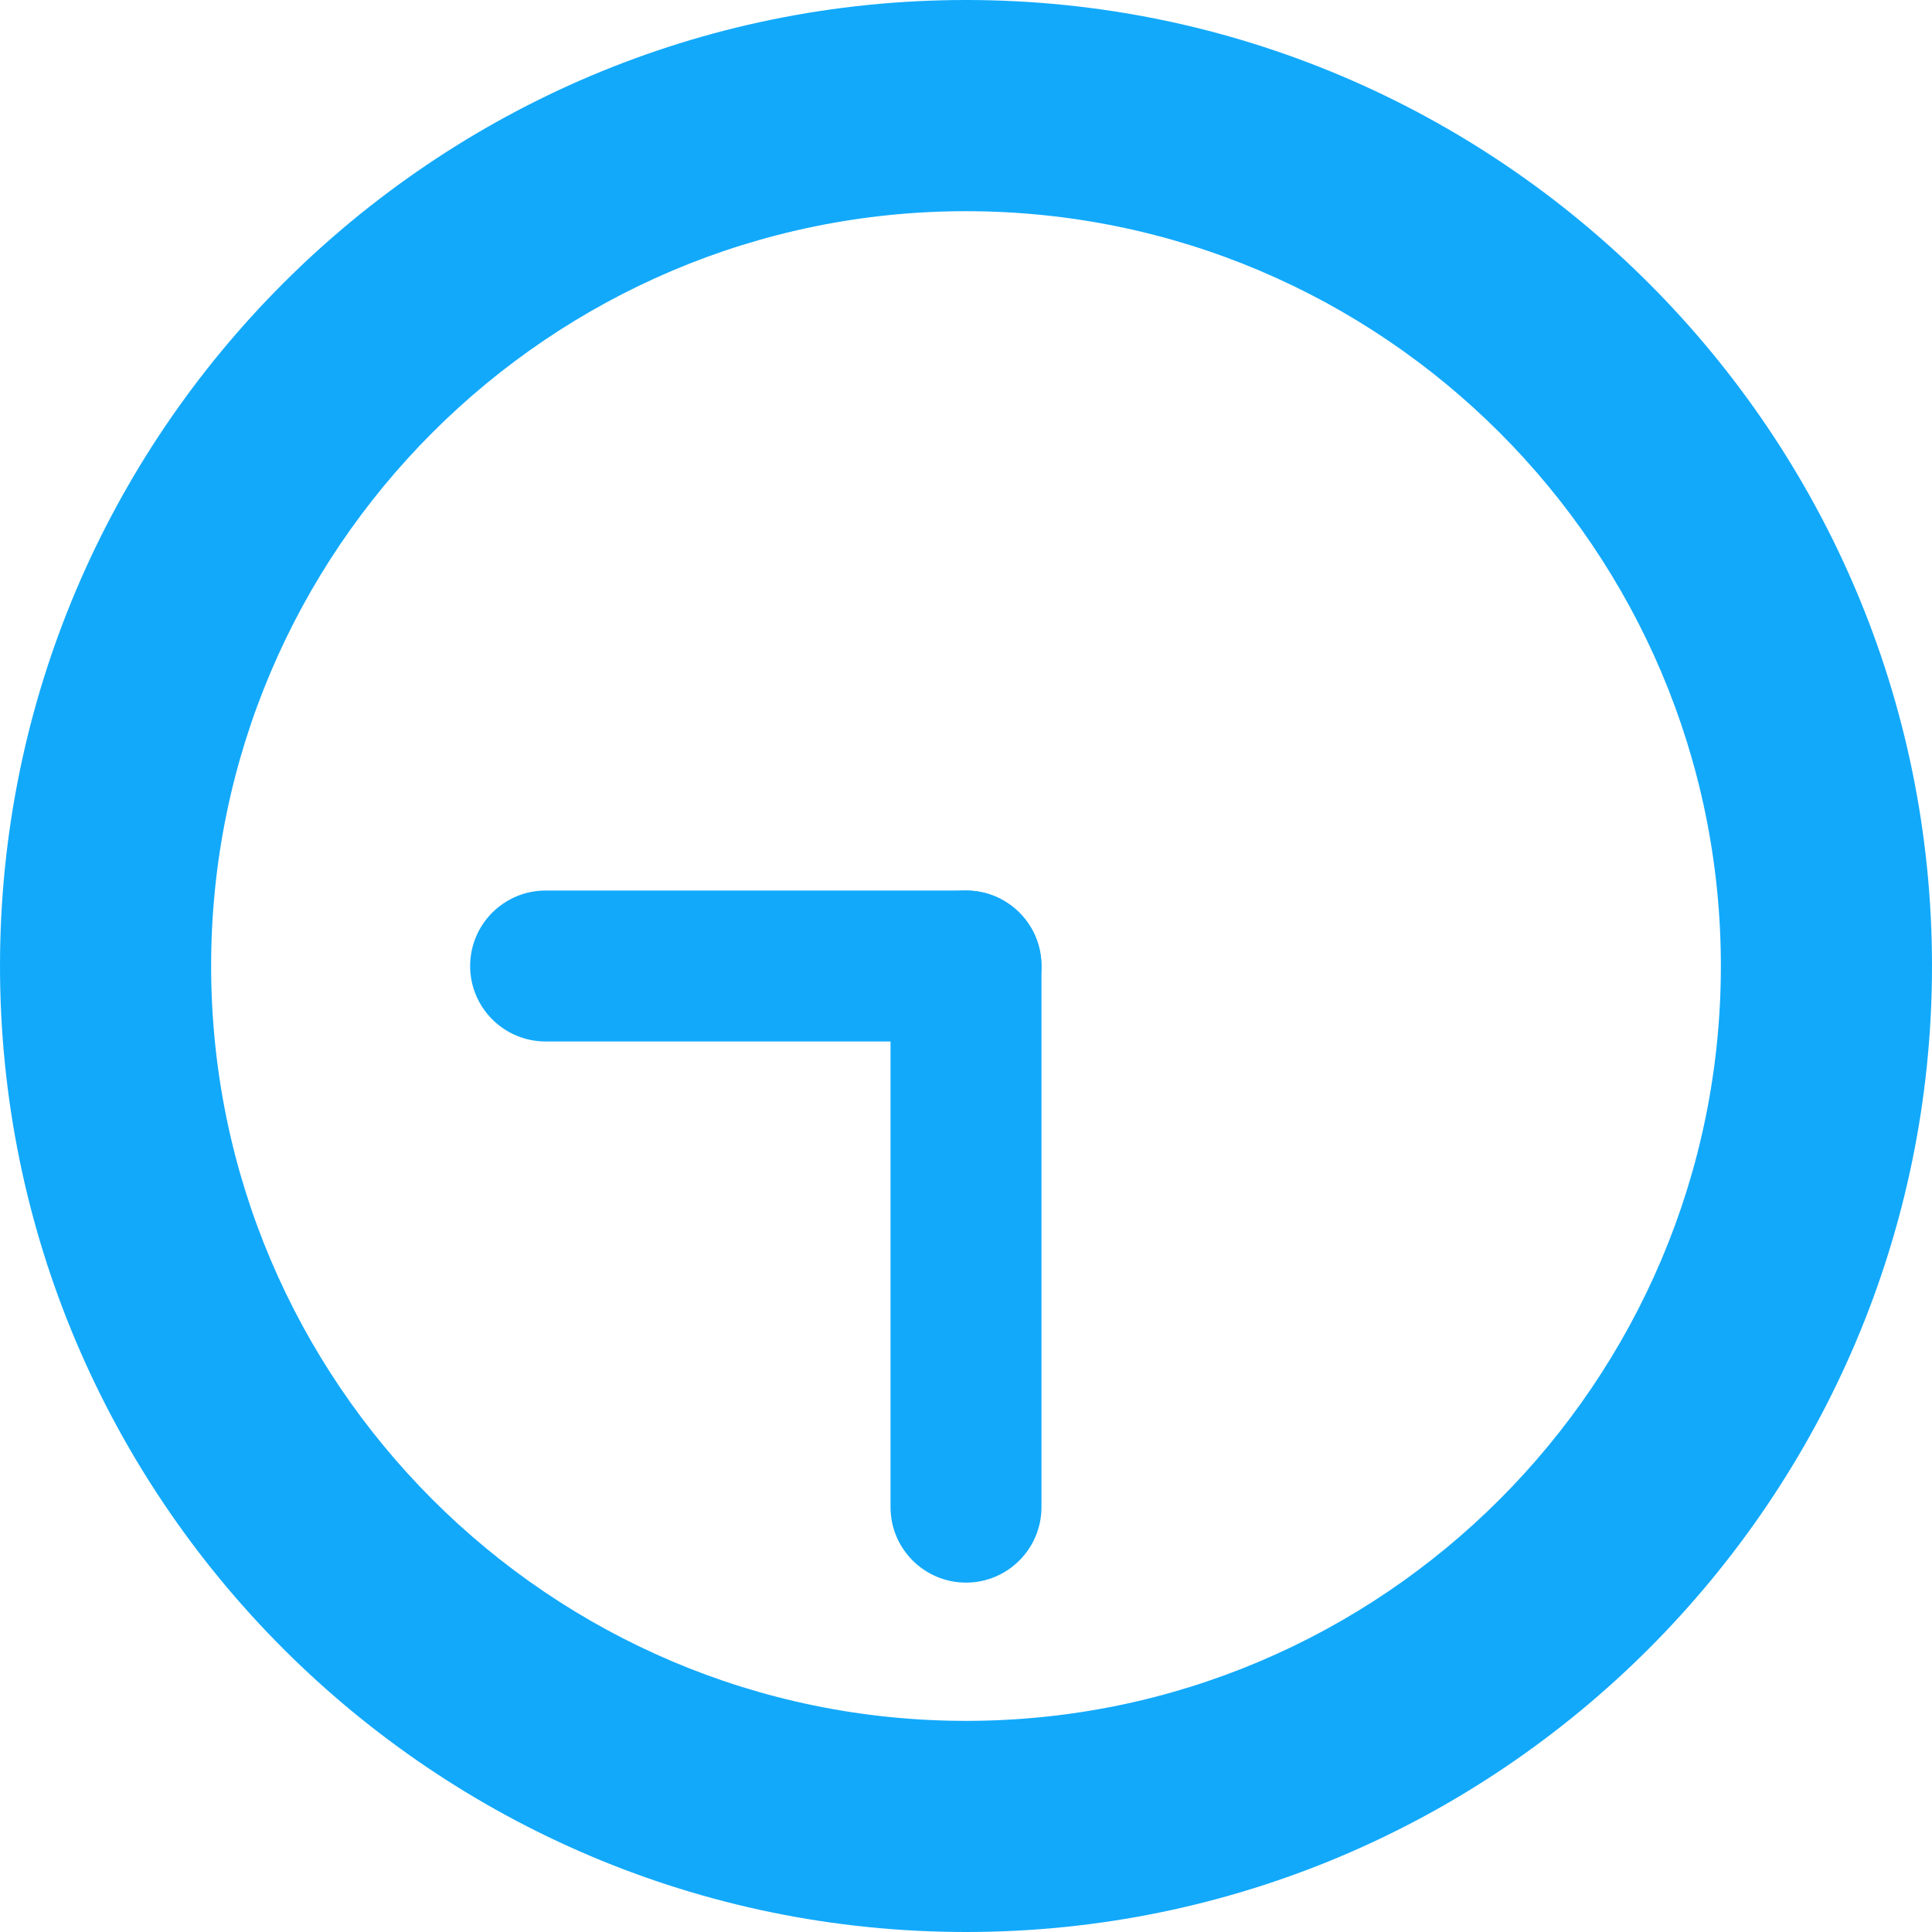
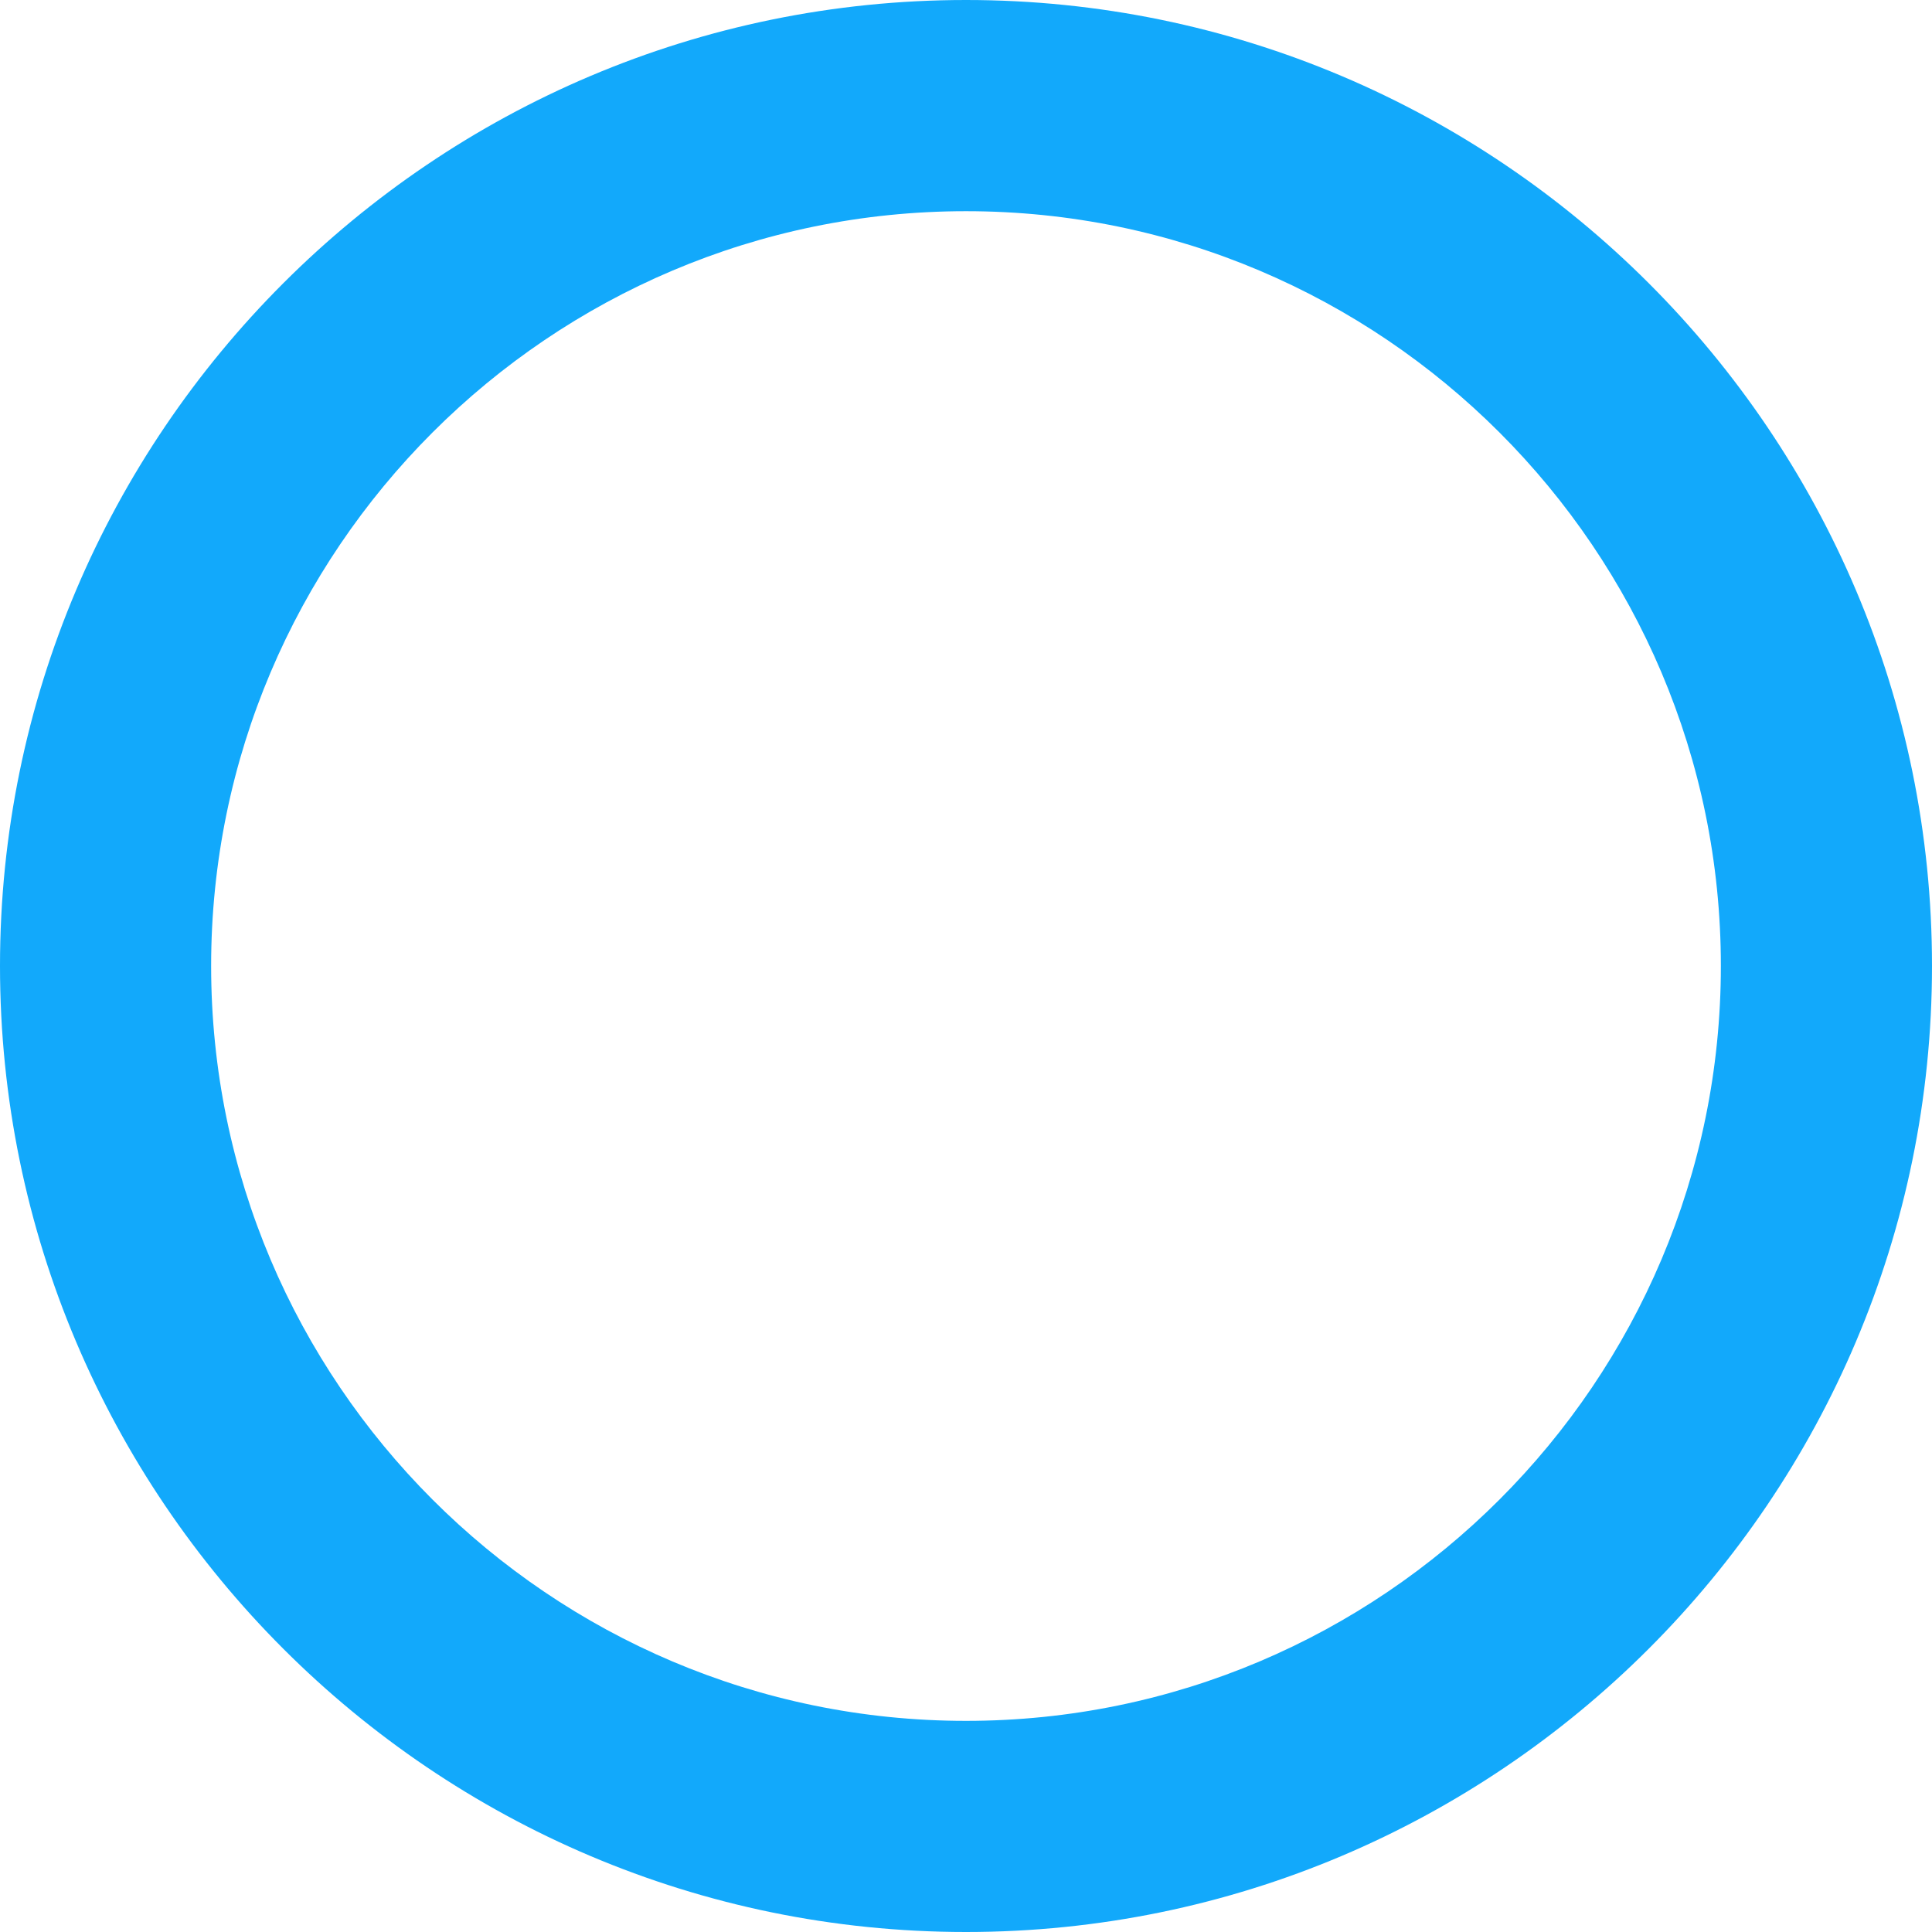
<svg xmlns="http://www.w3.org/2000/svg" id="time_0930" viewBox="0 0 32 32">
  <defs>
    <style>.cls-1{fill:#12a9fb;}</style>
  </defs>
  <path id="clock" class="cls-1" d="M16-0C7.178-0,0,7.177,0,15.999c0,8.824,7.178,16.001,16,16.001s16-7.177,16-16.001C32.001,7.177,24.823-0,16-0Zm0,28.503c-6.894,0-12.503-5.608-12.503-12.504,0-6.893,5.609-12.501,12.503-12.501s12.503,5.608,12.503,12.501c0,6.896-5.609,12.504-12.503,12.504Z" />
  <g id="minute">
    <g id="_6">
-       <path class="cls-1" d="M16,26.213c-.69,0-1.25-.56-1.25-1.25v-8.963c0-.69,.56-1.25,1.25-1.25s1.25,.56,1.25,1.25v8.963c0,.69-.56,1.25-1.25,1.25Z" />
-     </g>
+       </g>
  </g>
  <g id="hour">
    <g id="_9">
-       <path class="cls-1" d="M16,17.25h-6.963c-.69,0-1.25-.56-1.25-1.25s.56-1.25,1.25-1.25h6.963c.69,0,1.25,.56,1.25,1.25s-.56,1.25-1.25,1.25Z" />
-     </g>
+       </g>
  </g>
</svg>